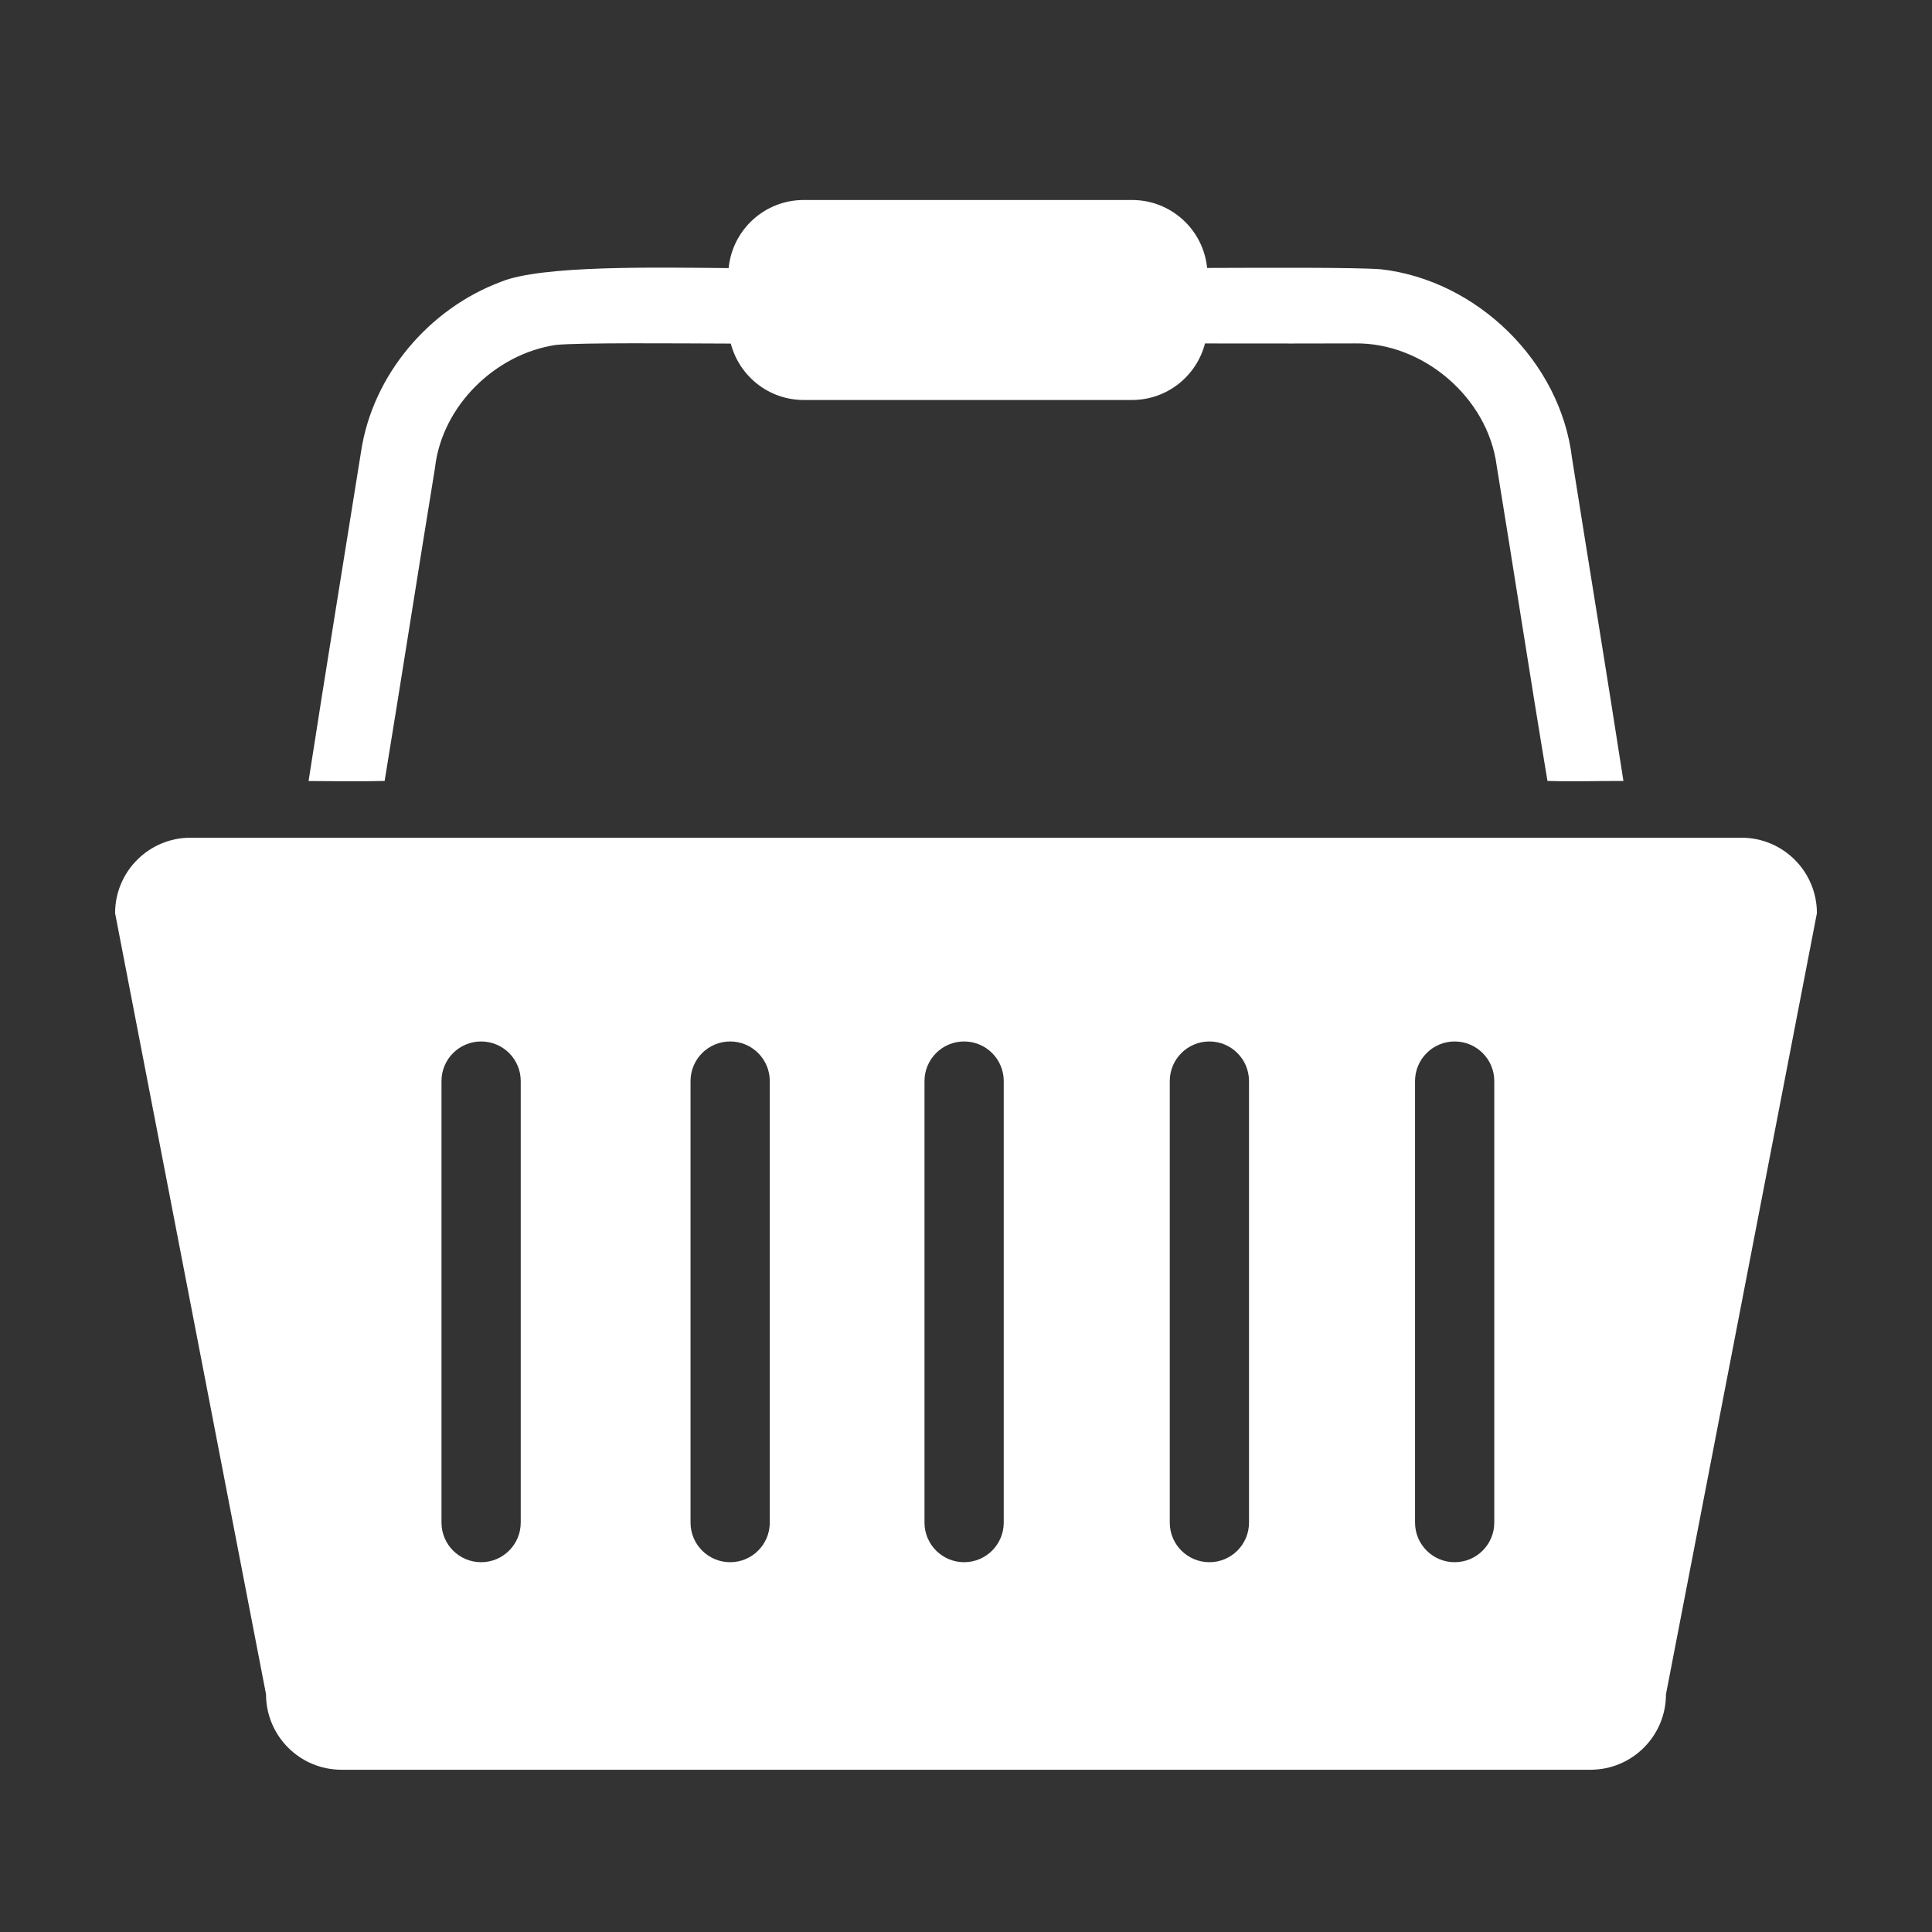
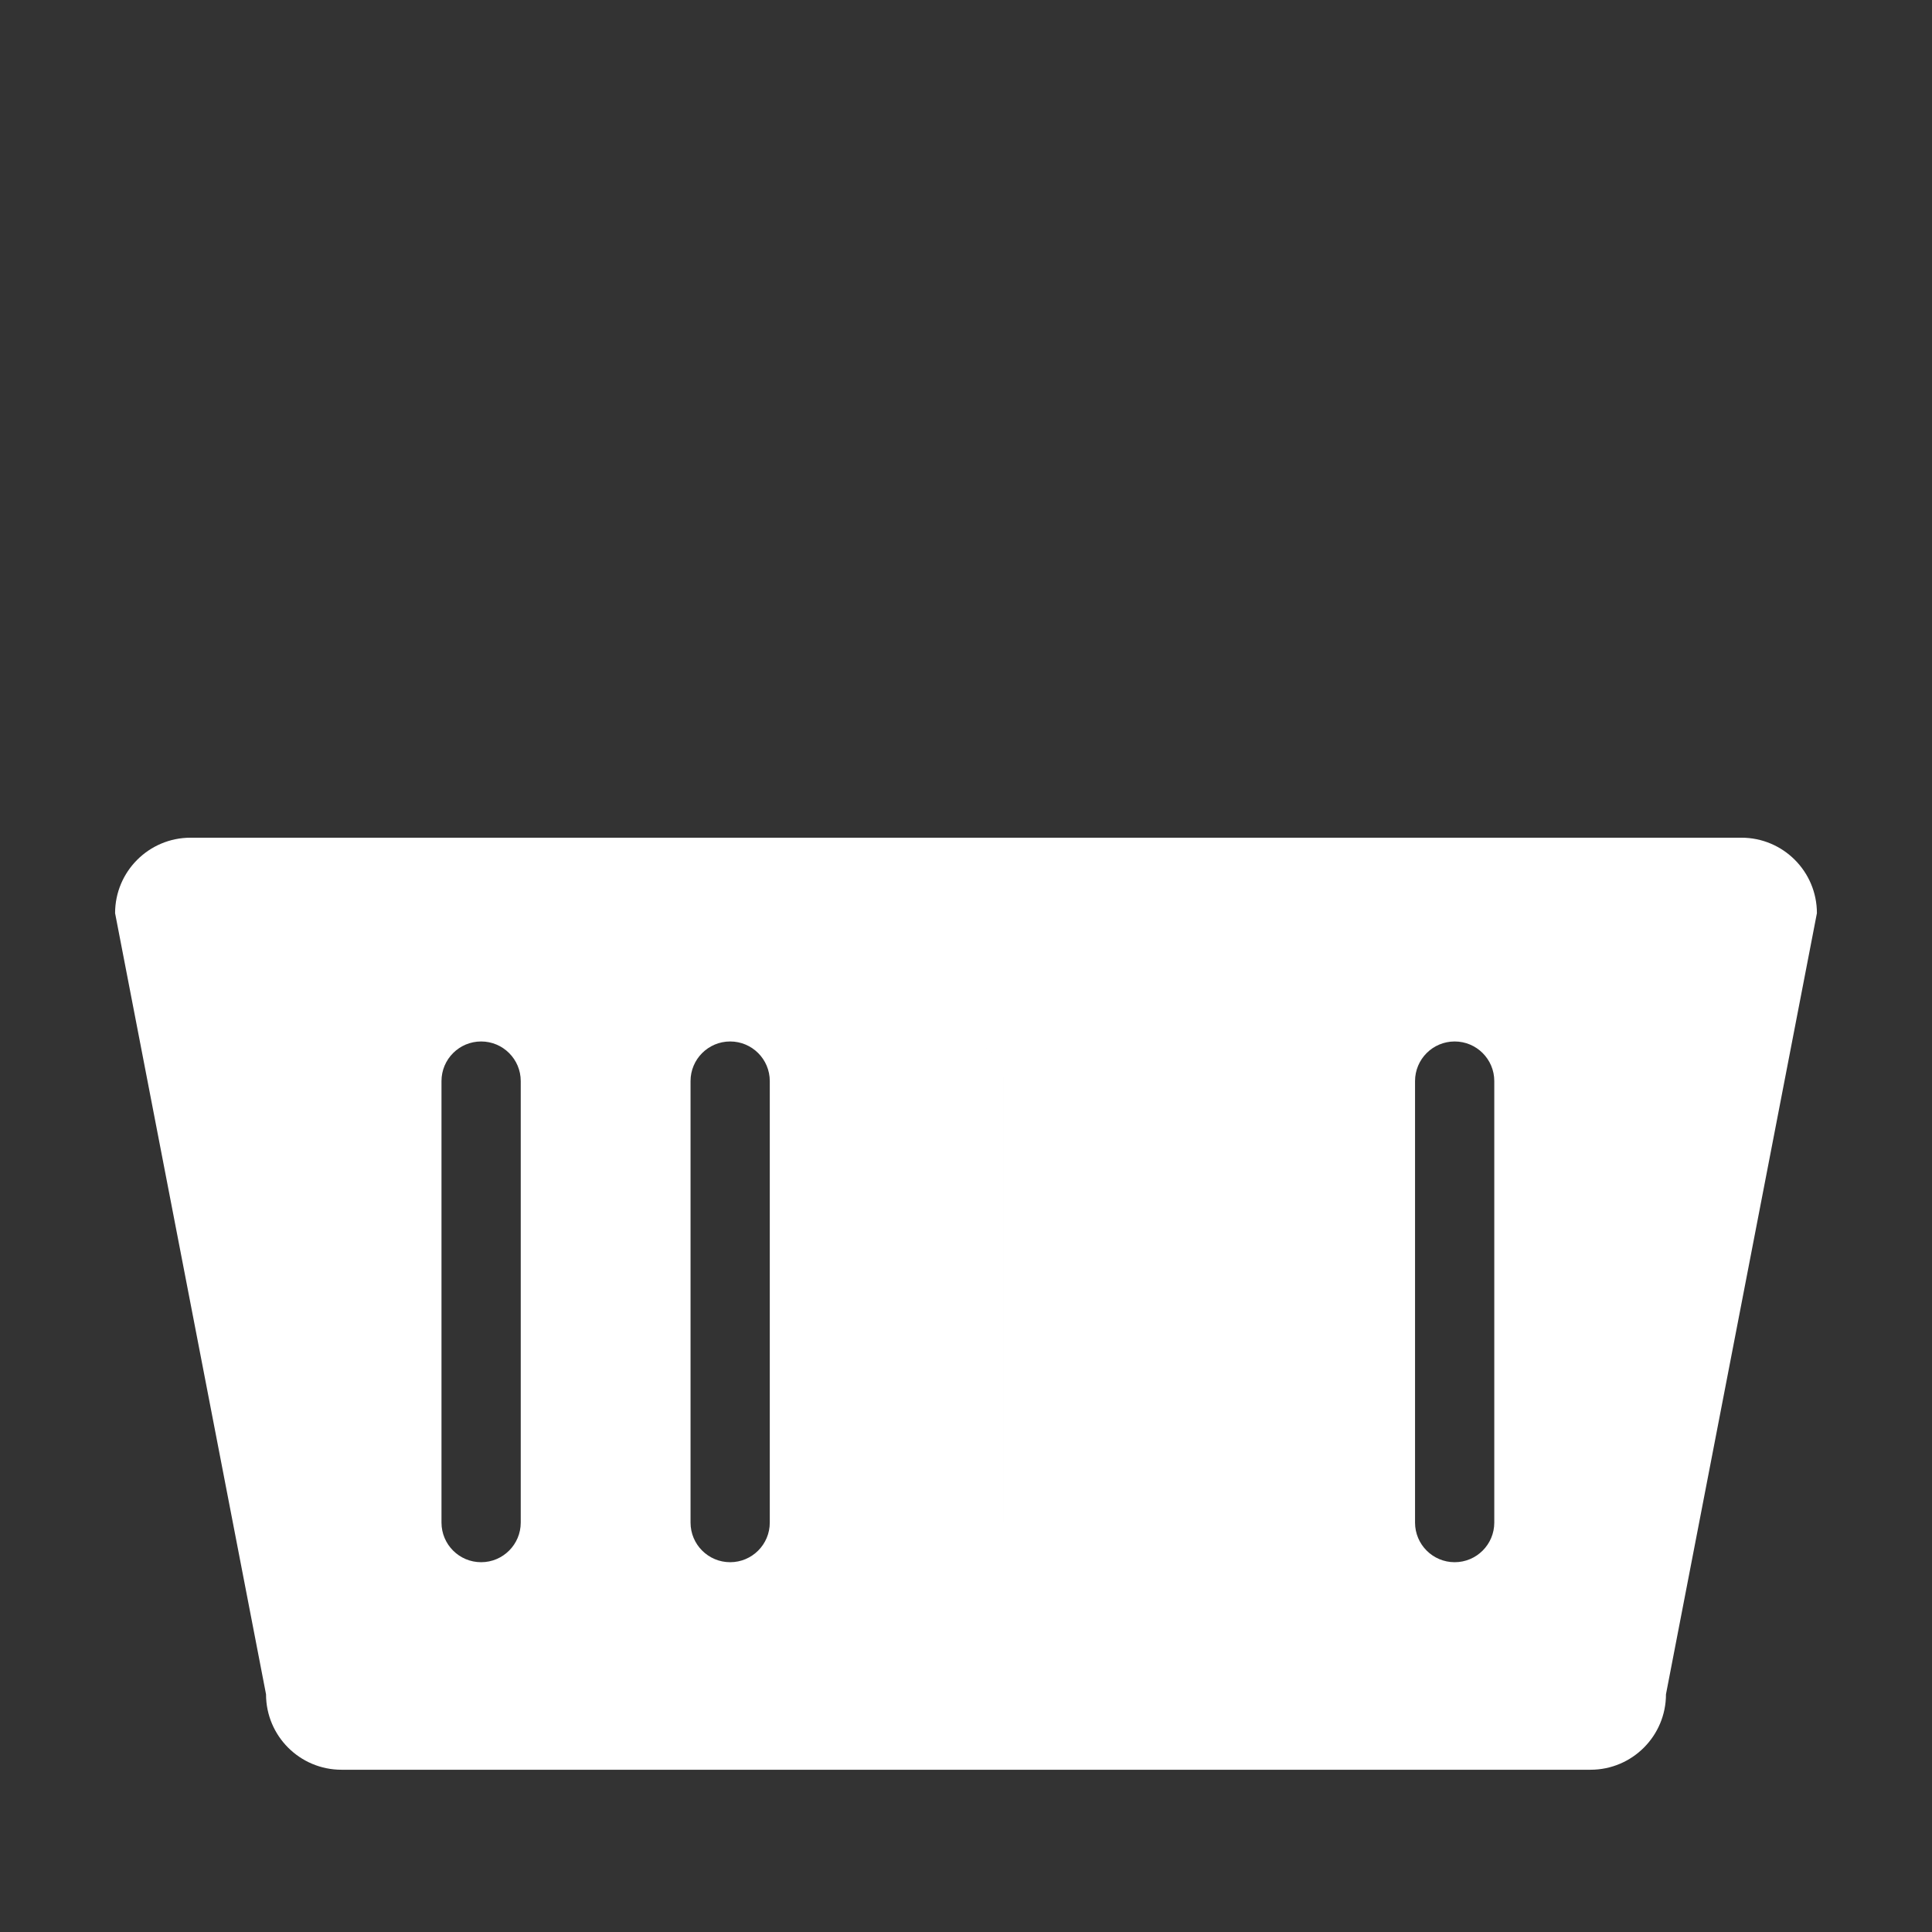
<svg xmlns="http://www.w3.org/2000/svg" version="1.1" id="Layer_1" x="0px" y="0px" width="512px" height="512px" viewBox="0 0 512 512" enable-background="new 0 0 512 512" xml:space="preserve">
  <rect x="0" y="0" width="512" height="512" fill="#333333" stroke="none" />
-   <path fill="#fff" d="M461.5,222h-411c-11.046,0-20,8.954-20,20l40,207c0,11.046,8.954,20,20,20h331c11.046,0,20-8.954,20-20l40-207  C481.5,230.954,472.546,222,461.5,222z M138,403.5c0,5.799-4.701,10.5-10.5,10.5H127.5c-5.799,0-10.5-4.701-10.5-10.5v-117  c0-5.799,4.701-10.5,10.5-10.5h0.001c5.799,0,10.5,4.701,10.5,10.5V403.5z M204,403.5c0,5.799-4.701,10.5-10.5,10.5H193.5  c-5.799,0-10.5-4.701-10.5-10.5v-117c0-5.799,4.701-10.5,10.5-10.5h0.001c5.798,0,10.5,4.701,10.5,10.5V403.5z M266,403.5  c0,5.799-4.701,10.5-10.5,10.5H255.5c-5.799,0-10.5-4.701-10.5-10.5v-117c0-5.799,4.701-10.5,10.5-10.5h0.001  c5.798,0,10.5,4.701,10.5,10.5V403.5z M331,403.5c0,5.799-4.701,10.5-10.5,10.5s-10.5-4.701-10.5-10.5v-117  c0-5.799,4.701-10.5,10.5-10.5s10.5,4.701,10.5,10.5V403.5z M396,403.5c0,5.799-4.701,10.5-10.5,10.5s-10.5-4.701-10.5-10.5v-117  c0-5.799,4.701-10.5,10.5-10.5s10.5,4.701,10.5,10.5V403.5z" />
-   <path fill="#fff" d="M416.595,121.376c-3.04-25.57-25.181-47.13-50.66-50.02c-7.088-0.521-30.334-0.401-46.035-0.348  C318.899,60.897,310.373,53,300,53h-87c-10.387,0-18.92,7.919-19.901,18.049c-19.155-0.169-49.697-0.793-60.374,3.647  c-19.07,7.12-34.01,24.74-37.04,44.99c-4.64,29.089-9.399,58.169-13.91,87.291c6.721,0.029,13.44,0.159,20.16-0.021  c4.53-27.64,8.83-55.31,13.34-82.95c1.83-16.4,15.96-30.24,32.12-32.61c6.937-0.618,30.914-0.396,46.275-0.343  C195.911,99.648,203.703,106,213,106h87c9.31,0,17.11-6.37,19.34-14.982c14.012,0.012,34.461,0.038,39.715-0.012  c18.1-0.27,35.21,14.37,37.569,32.34c4.561,27.86,8.82,55.77,13.471,83.61c6.7,0.21,13.42-0.011,20.13,0.01  C425.805,178.416,421.114,149.916,416.595,121.376z" />
+   <path fill="#fff" d="M461.5,222h-411c-11.046,0-20,8.954-20,20l40,207c0,11.046,8.954,20,20,20h331c11.046,0,20-8.954,20-20l40-207  C481.5,230.954,472.546,222,461.5,222z M138,403.5c0,5.799-4.701,10.5-10.5,10.5H127.5c-5.799,0-10.5-4.701-10.5-10.5v-117  c0-5.799,4.701-10.5,10.5-10.5h0.001c5.799,0,10.5,4.701,10.5,10.5V403.5z M204,403.5c0,5.799-4.701,10.5-10.5,10.5H193.5  c-5.799,0-10.5-4.701-10.5-10.5v-117c0-5.799,4.701-10.5,10.5-10.5h0.001c5.798,0,10.5,4.701,10.5,10.5V403.5z M266,403.5  c0,5.799-4.701,10.5-10.5,10.5H255.5c-5.799,0-10.5-4.701-10.5-10.5v-117c0-5.799,4.701-10.5,10.5-10.5h0.001  c5.798,0,10.5,4.701,10.5,10.5V403.5z c0,5.799-4.701,10.5-10.5,10.5s-10.5-4.701-10.5-10.5v-117  c0-5.799,4.701-10.5,10.5-10.5s10.5,4.701,10.5,10.5V403.5z M396,403.5c0,5.799-4.701,10.5-10.5,10.5s-10.5-4.701-10.5-10.5v-117  c0-5.799,4.701-10.5,10.5-10.5s10.5,4.701,10.5,10.5V403.5z" />
</svg>